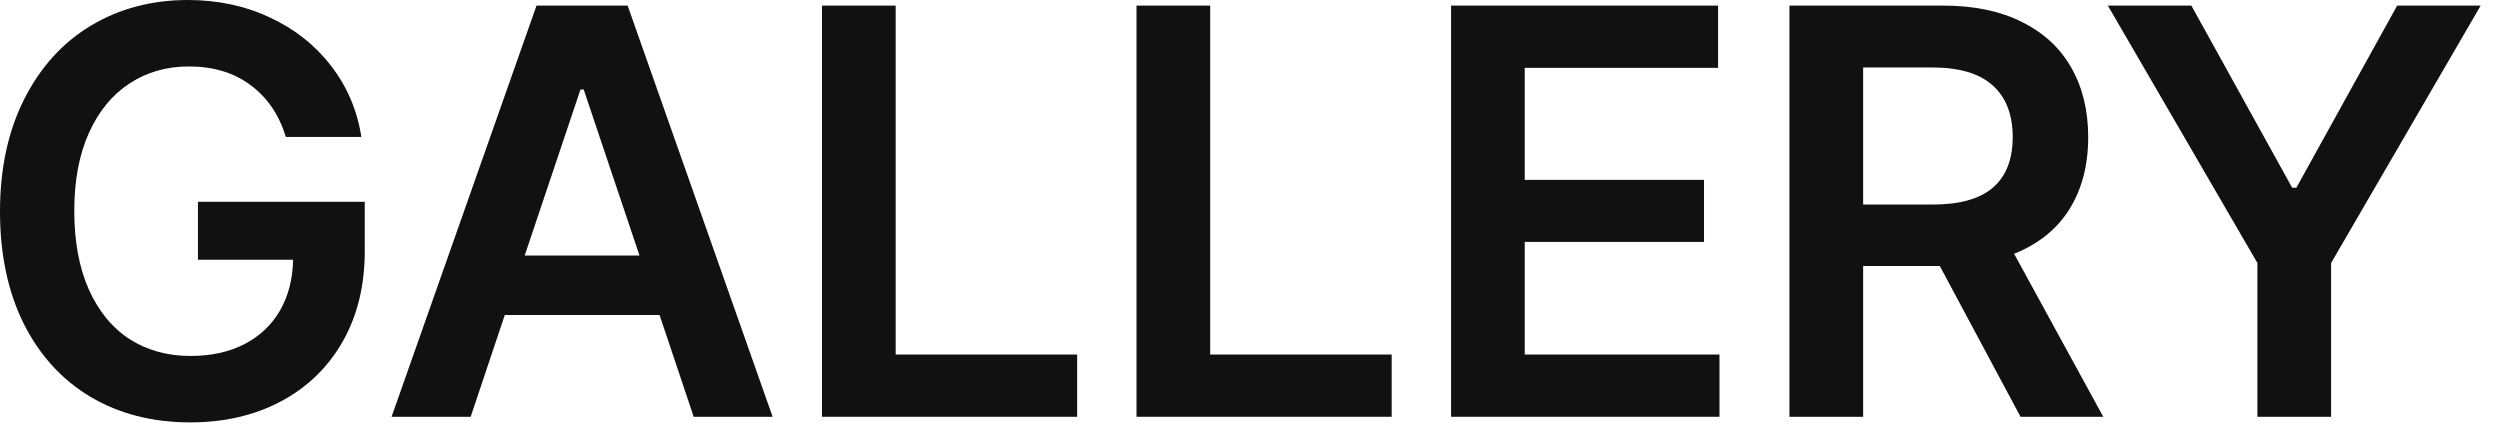
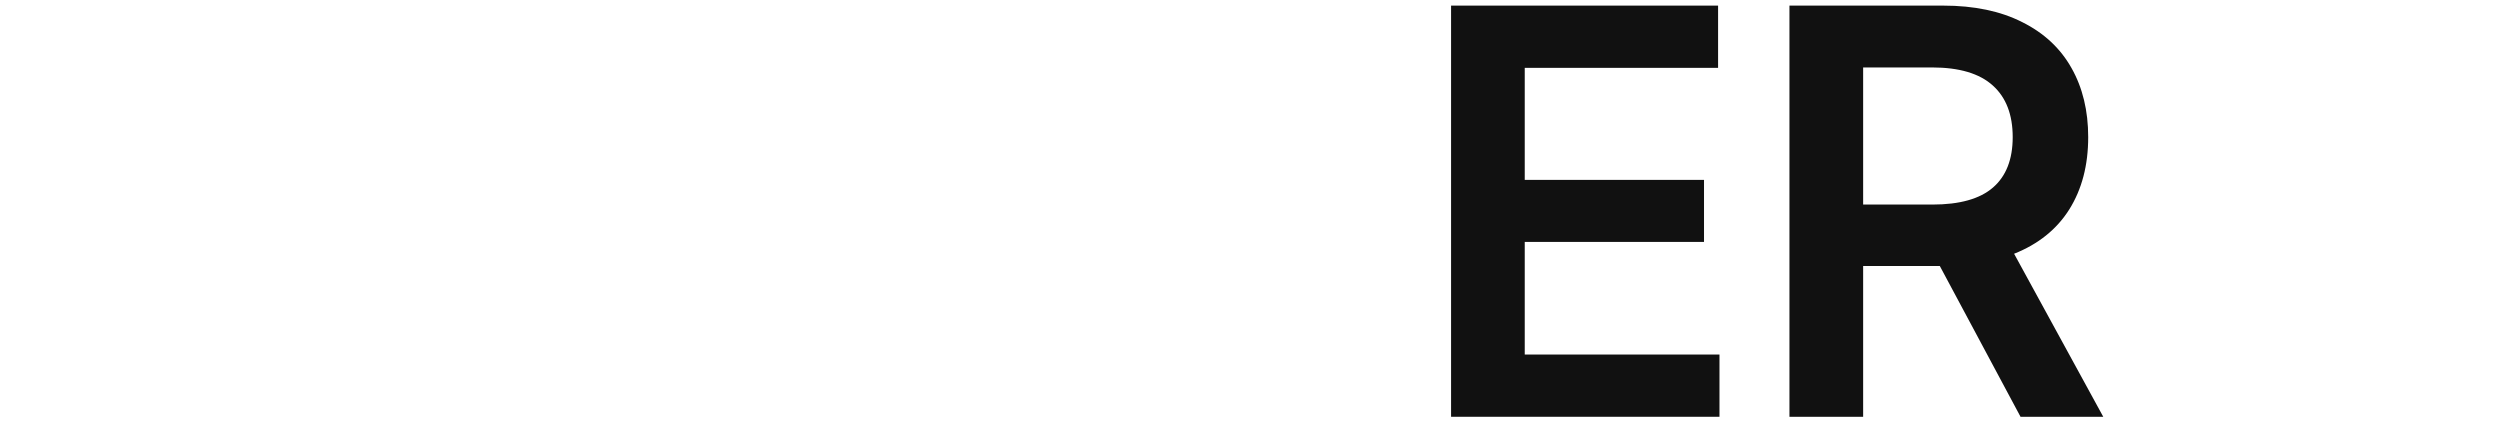
<svg xmlns="http://www.w3.org/2000/svg" fill="none" height="100%" overflow="visible" preserveAspectRatio="none" style="display: block;" viewBox="0 0 86 15" width="100%">
  <g id="GALLERY">
-     <path d="M9.834 4.71C9.599 3.946 9.194 3.352 8.619 2.928C8.048 2.5 7.341 2.286 6.499 2.286C5.73 2.286 5.048 2.482 4.454 2.873C3.861 3.26 3.395 3.826 3.059 4.572C2.723 5.318 2.555 6.211 2.555 7.251C2.555 8.301 2.721 9.201 3.052 9.952C3.389 10.702 3.856 11.273 4.454 11.664C5.058 12.051 5.757 12.245 6.554 12.245C7.258 12.245 7.873 12.111 8.398 11.844C8.927 11.572 9.337 11.188 9.627 10.691C9.917 10.189 10.069 9.604 10.083 8.936H6.809V6.941H12.548V8.633C12.548 9.825 12.293 10.868 11.782 11.761C11.271 12.65 10.562 13.333 9.655 13.812C8.748 14.291 7.712 14.53 6.547 14.53C5.249 14.53 4.105 14.238 3.115 13.653C2.129 13.064 1.363 12.224 0.815 11.133C0.272 10.037 0 8.752 0 7.279C0 5.796 0.279 4.505 0.836 3.405C1.393 2.304 2.159 1.462 3.135 0.877C4.116 0.292 5.226 0 6.464 0C7.491 0 8.43 0.2 9.282 0.601C10.138 0.997 10.84 1.552 11.388 2.265C11.941 2.979 12.288 3.794 12.431 4.71H9.834Z" fill="#111111" />
-     <path d="M13.47 14.337L18.456 0.193H21.591L26.578 14.337H23.863L22.689 10.836H17.365L16.191 14.337H13.47ZM21.999 8.791L20.079 3.08H19.968L18.049 8.791H21.999Z" fill="#111111" />
-     <path d="M28.276 0.193H30.811V12.196H37.054V14.337H28.276V0.193Z" fill="#111111" />
-     <path d="M39.096 0.193H41.631V12.196H47.874V14.337H39.096V0.193Z" fill="#111111" />
    <path d="M49.917 0.193H59.102V2.334H52.451V6.188H58.618V8.322H52.451V12.196H59.15V14.337H49.917V0.193Z" fill="#111111" />
    <path d="M61.557 0.193H66.847C67.911 0.193 68.816 0.382 69.562 0.76C70.312 1.133 70.878 1.66 71.26 2.341C71.643 3.018 71.834 3.81 71.834 4.717C71.834 5.684 71.617 6.512 71.184 7.203C70.752 7.889 70.119 8.398 69.285 8.729L72.352 14.337H69.506L66.73 9.151H64.092V14.337H61.557V0.193ZM66.475 7.037C67.414 7.037 68.109 6.842 68.56 6.45C69.011 6.059 69.237 5.481 69.237 4.717C69.237 3.943 69.009 3.352 68.553 2.942C68.097 2.528 67.4 2.32 66.461 2.32H64.092V7.037H66.475Z" fill="#111111" />
-     <path d="M75.383 0.193L78.85 6.457H78.995L82.462 0.193H85.335L80.19 9.047V14.337H77.655V9.047L72.51 0.193H75.383Z" fill="#111111" />
  </g>
</svg>